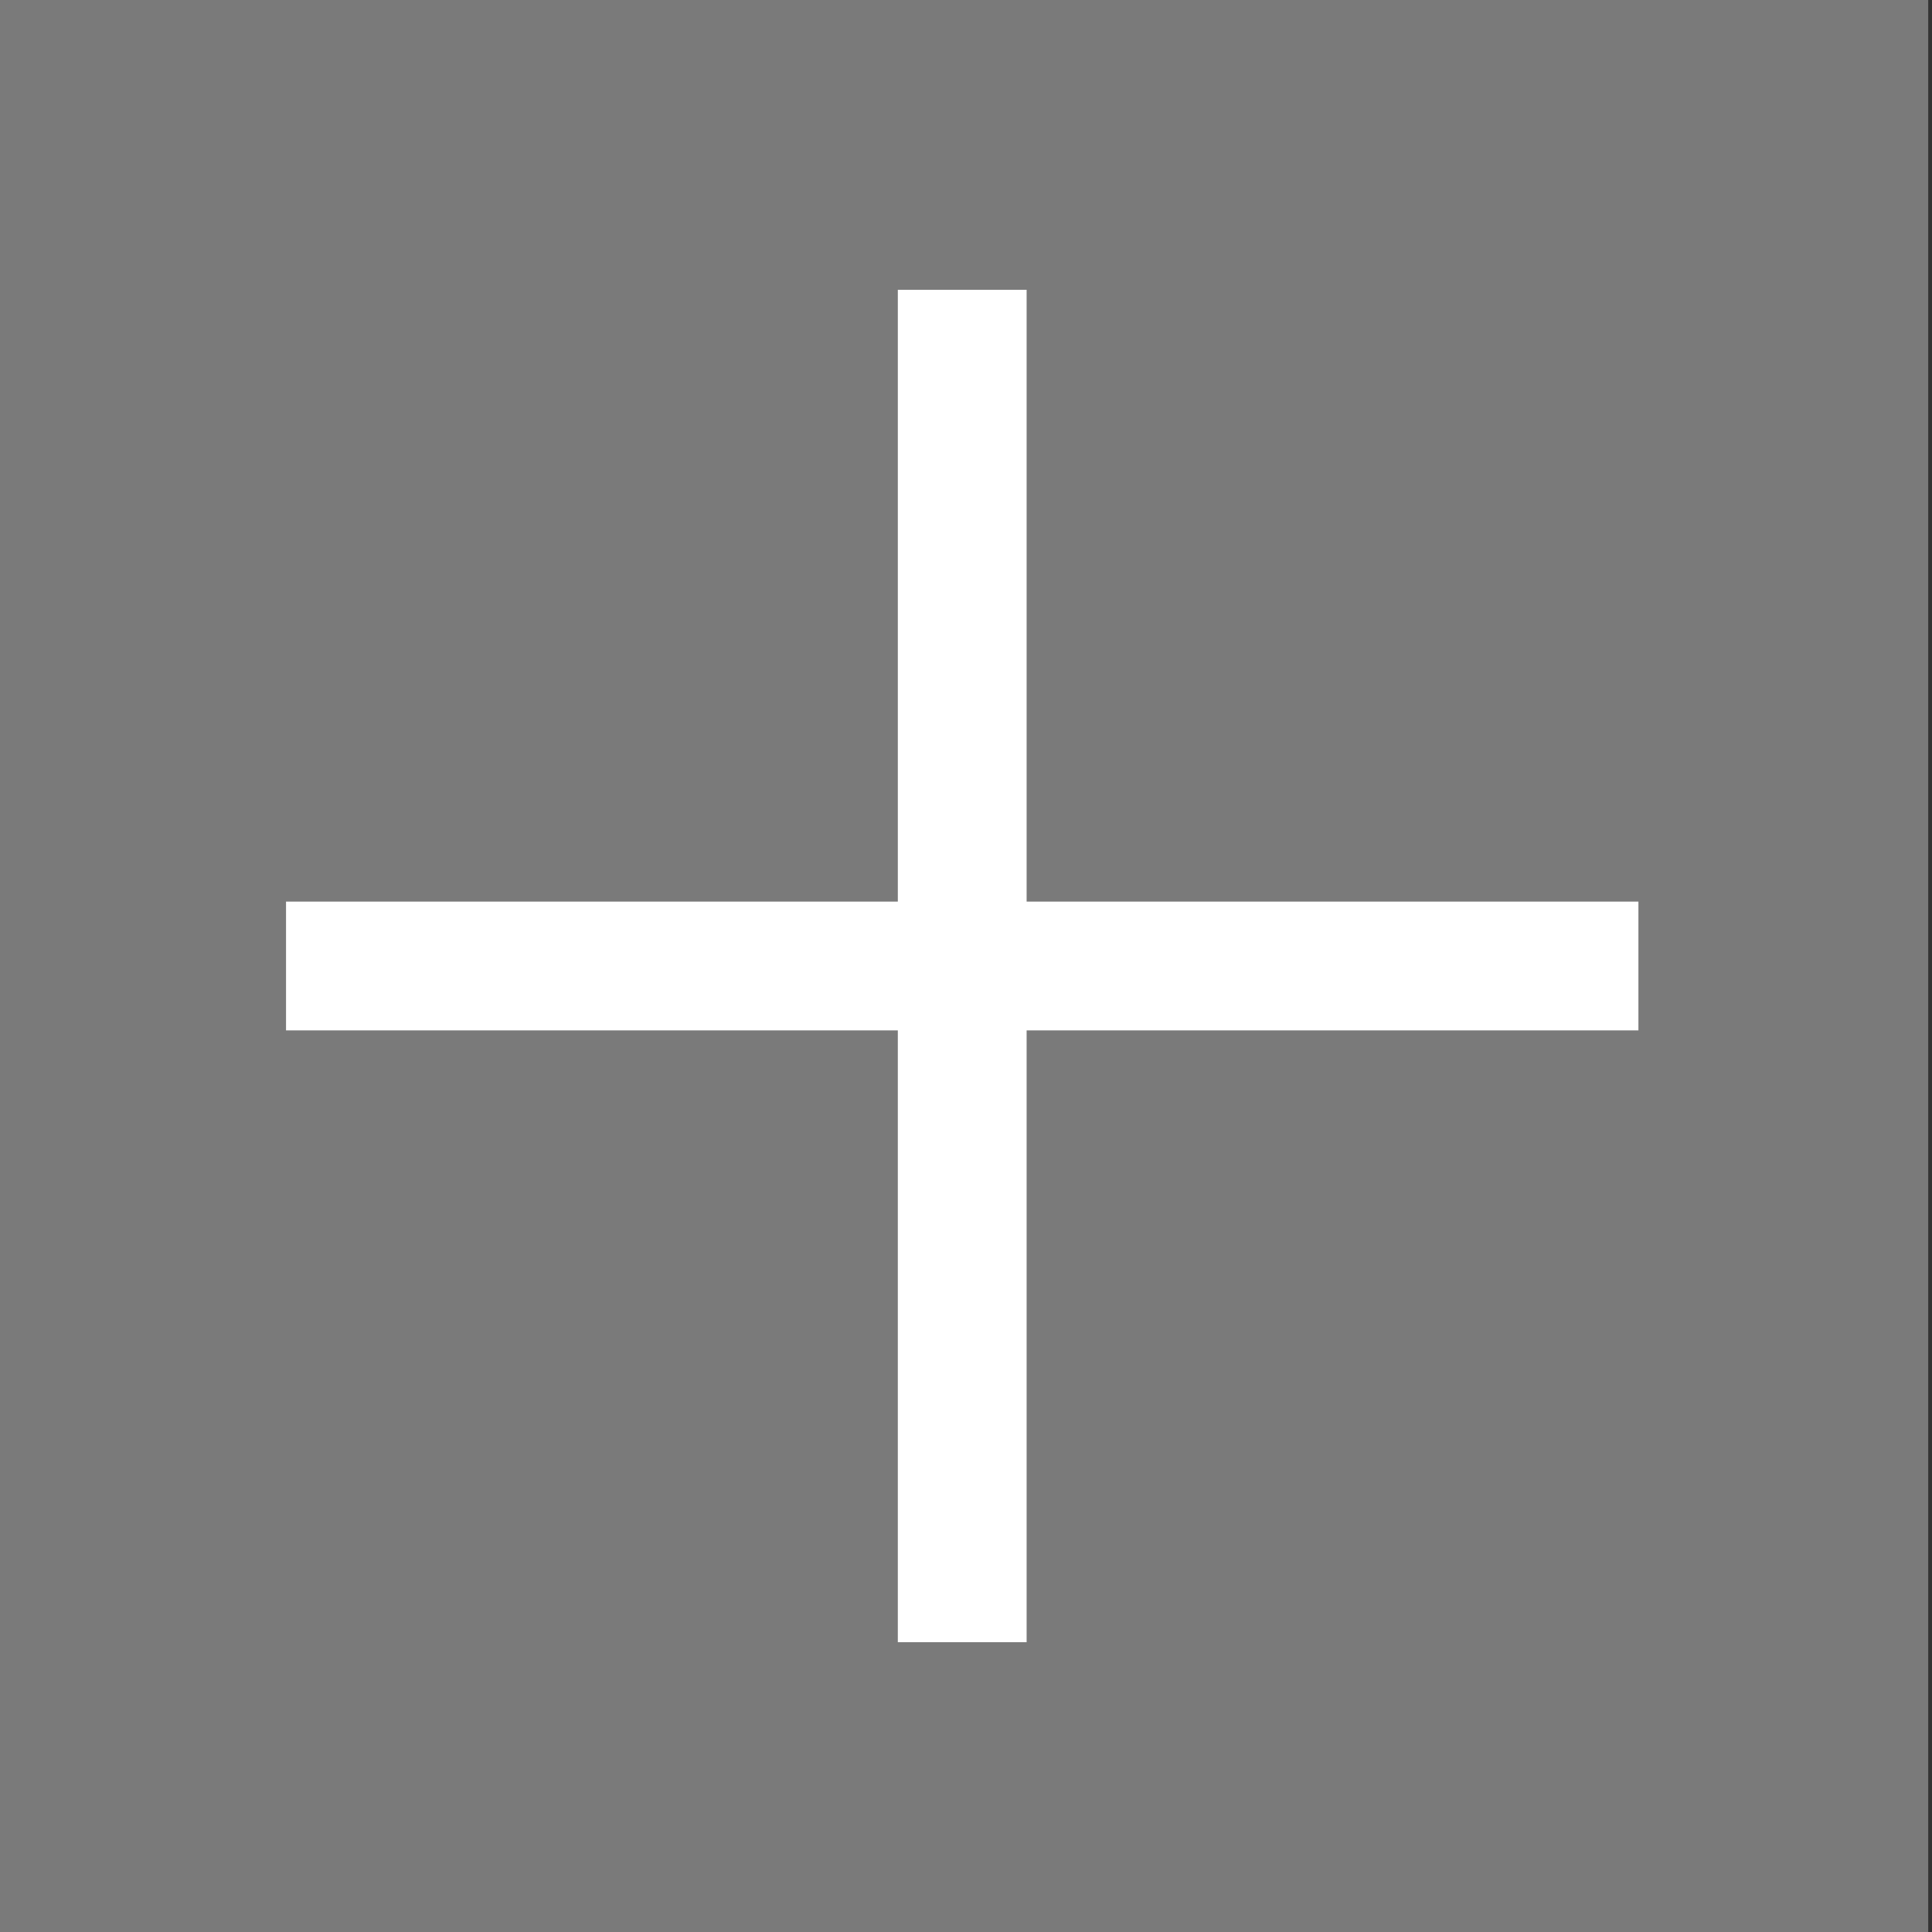
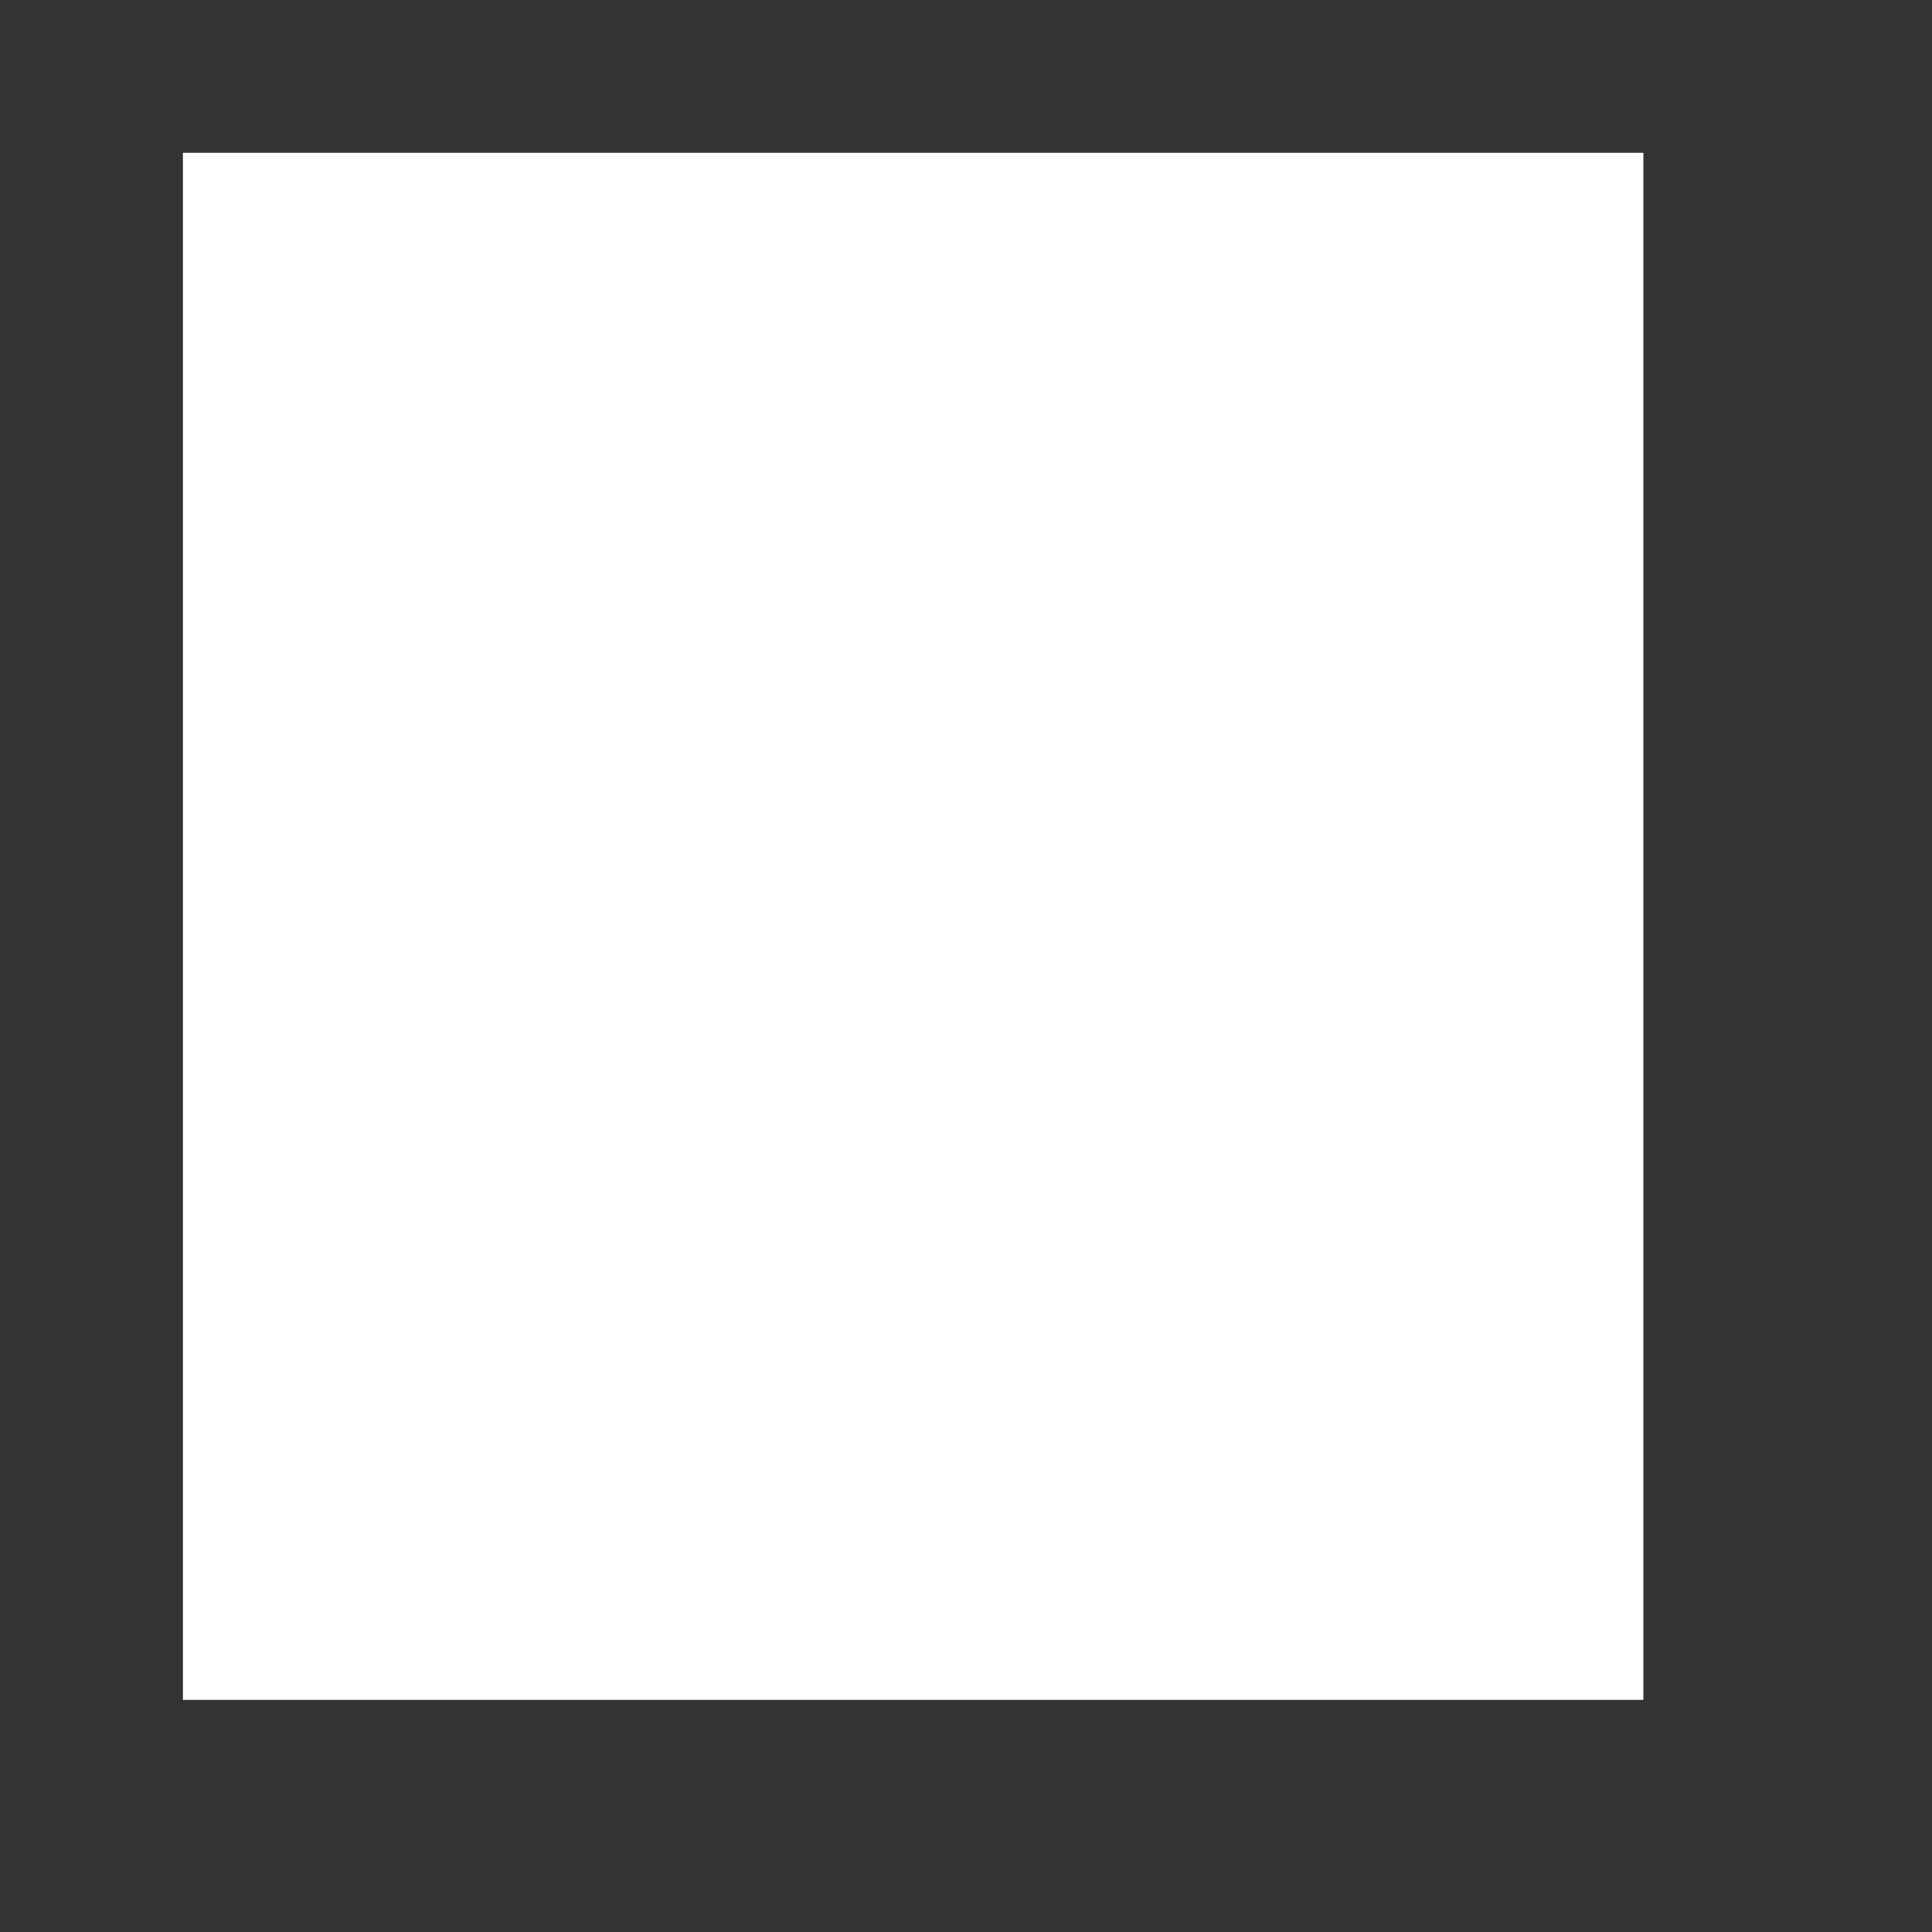
<svg xmlns="http://www.w3.org/2000/svg" version="1.1" id="Capa_1" x="0px" y="0px" width="512px" height="512px" viewBox="0 0 512 512" enable-background="new 0 0 512 512" xml:space="preserve">
  <rect x="0" y="0" width="512" height="512" fill="#333333" stroke="none" />
  <rect x="48.5" y="40.5" fill="#FFFFFF" width="387" height="410" />
-   <path fill="#7A7A7A" d="M-1,0v512h512V0H-1z M434.2,273.066H272.066V435.2h-34.133V273.066H75.8v-34.133h162.134V76.8h34.133  v162.134H434.2V273.066z" />
</svg>